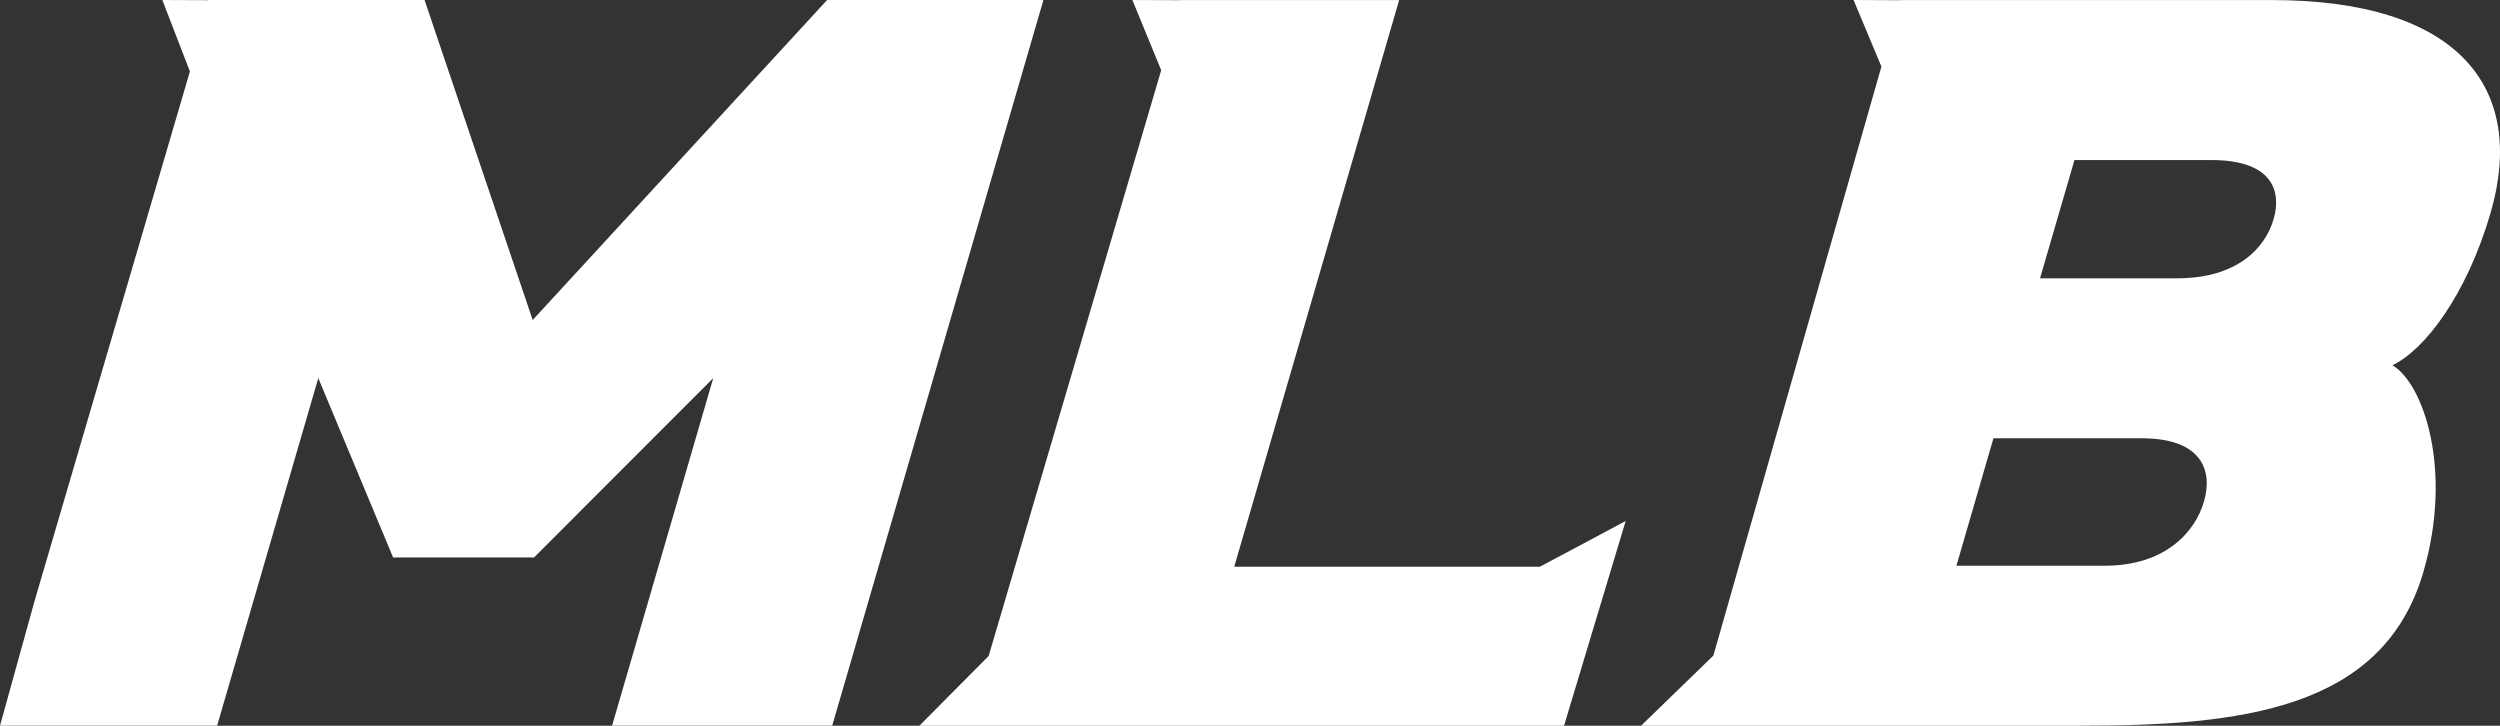
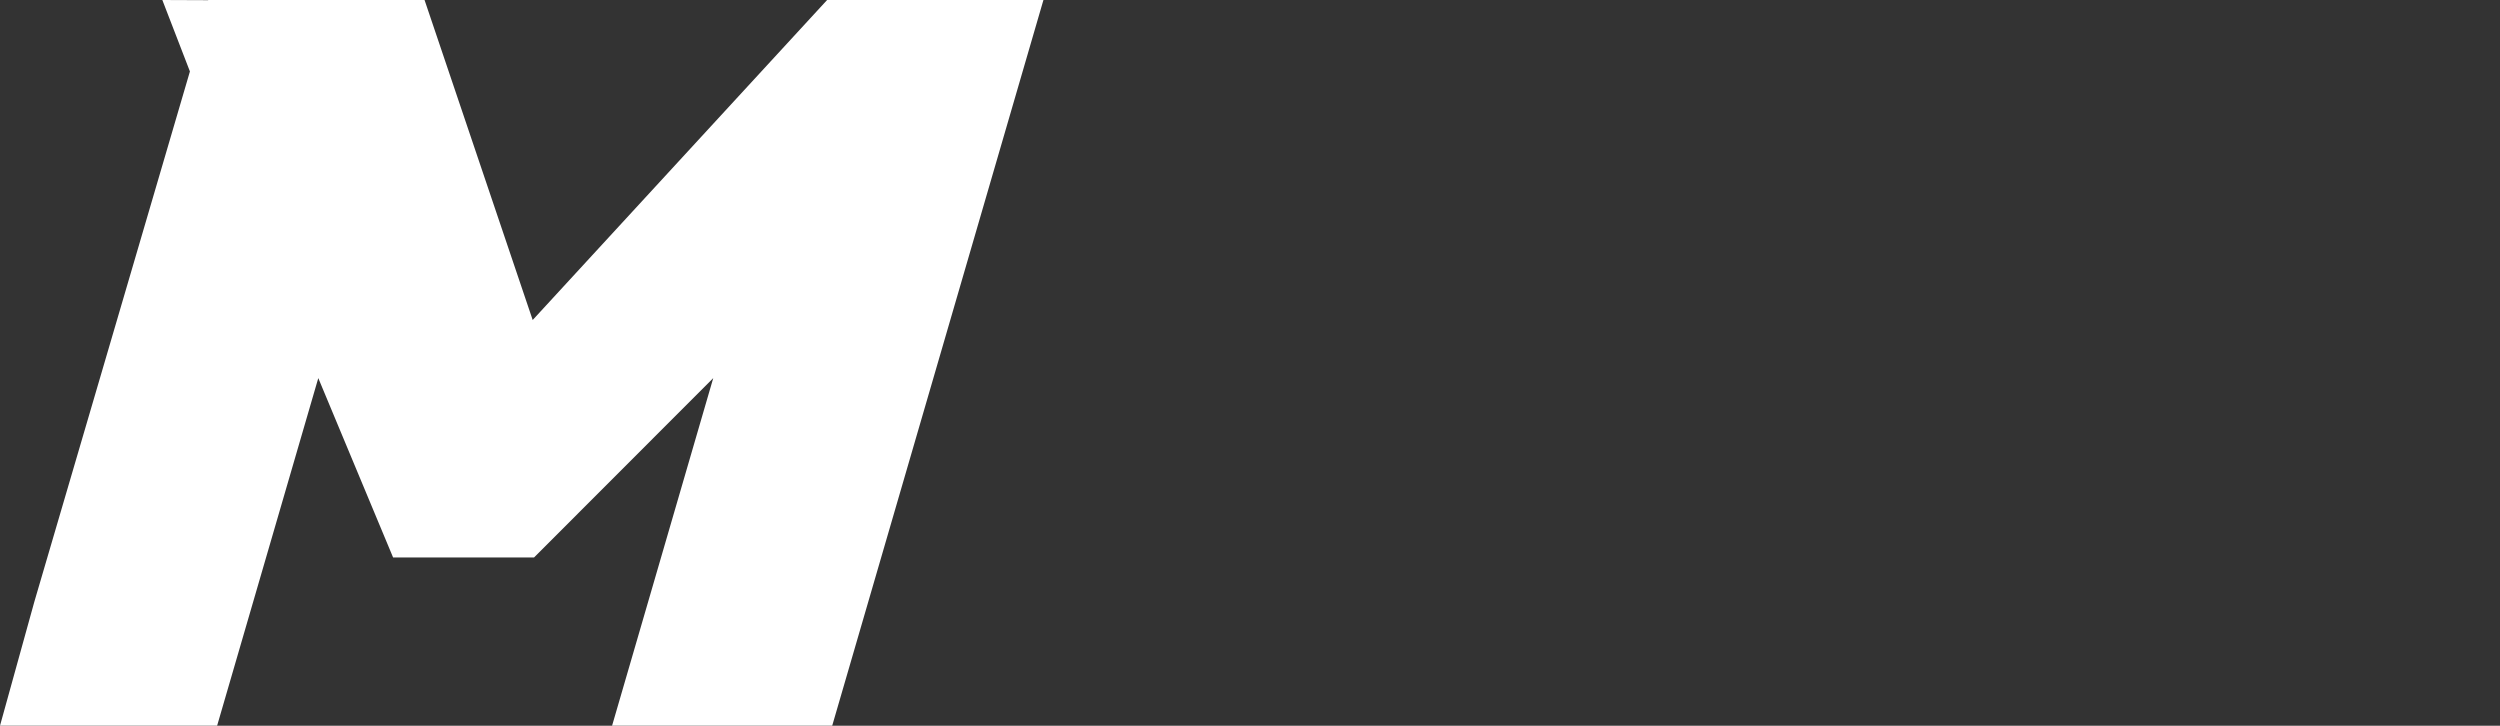
<svg xmlns="http://www.w3.org/2000/svg" id="_레이어_1" data-name="레이어 1" viewBox="0 0 1881 546.02">
  <rect x="0" y="0" width="1881" height="546.02" fill="#333333" stroke="none" />
  <defs>
    <style>
      .cls-1 {
        fill: #fff;
        stroke-width: 0px;
      }
    </style>
  </defs>
  <polygon class="cls-1" points="622.32 0 400.79 240.77 319.43 0 156.65 0 156.6 .14 122.14 0 142.89 53.76 25.85 452.73 0 546.02 0 546.02 .01 545.97 163.37 545.97 239.48 284.48 295.77 419.45 401.8 419.45 536.65 284.48 460.54 545.97 626.16 545.97 785.08 0 622.32 0" />
-   <path class="cls-1" d="M1710.65,164.91c-6.22,21.47-27.12,44.49-72.53,44.49h-103.19l25.89-88.97h103.17c45.41,0,52.91,23.01,46.67,44.48M1658.27,377.34c-6.63,23-29.16,48.31-74.61,48.31h-111.64l27.85-95.88h111.69c45.42,0,53.44,24.57,46.72,47.57M1873.92,160.15C1901.36,65.83,1849.52.04,1709.44.04h-279.2l-.03.13-35.59-.17,20.95,50.11-126.42,443.13-54.4,52.78h329.98c120.16,0,228.27-11.43,258.63-115.71,22.33-76.7.12-141.67-23.3-155.51,24.15-11.46,55.77-52.54,73.86-114.64Z" />
-   <path class="cls-1" d="M1158.25,426.4h-229.61L1052.74.04h-165.64l-.03.11-35.08-.14,21.7,52.83-129.83,440.73-52.12,52.47h485.05l46.37-154.04c-93.32,49.85-59.28,31.4-64.9,34.43Z" />
</svg>